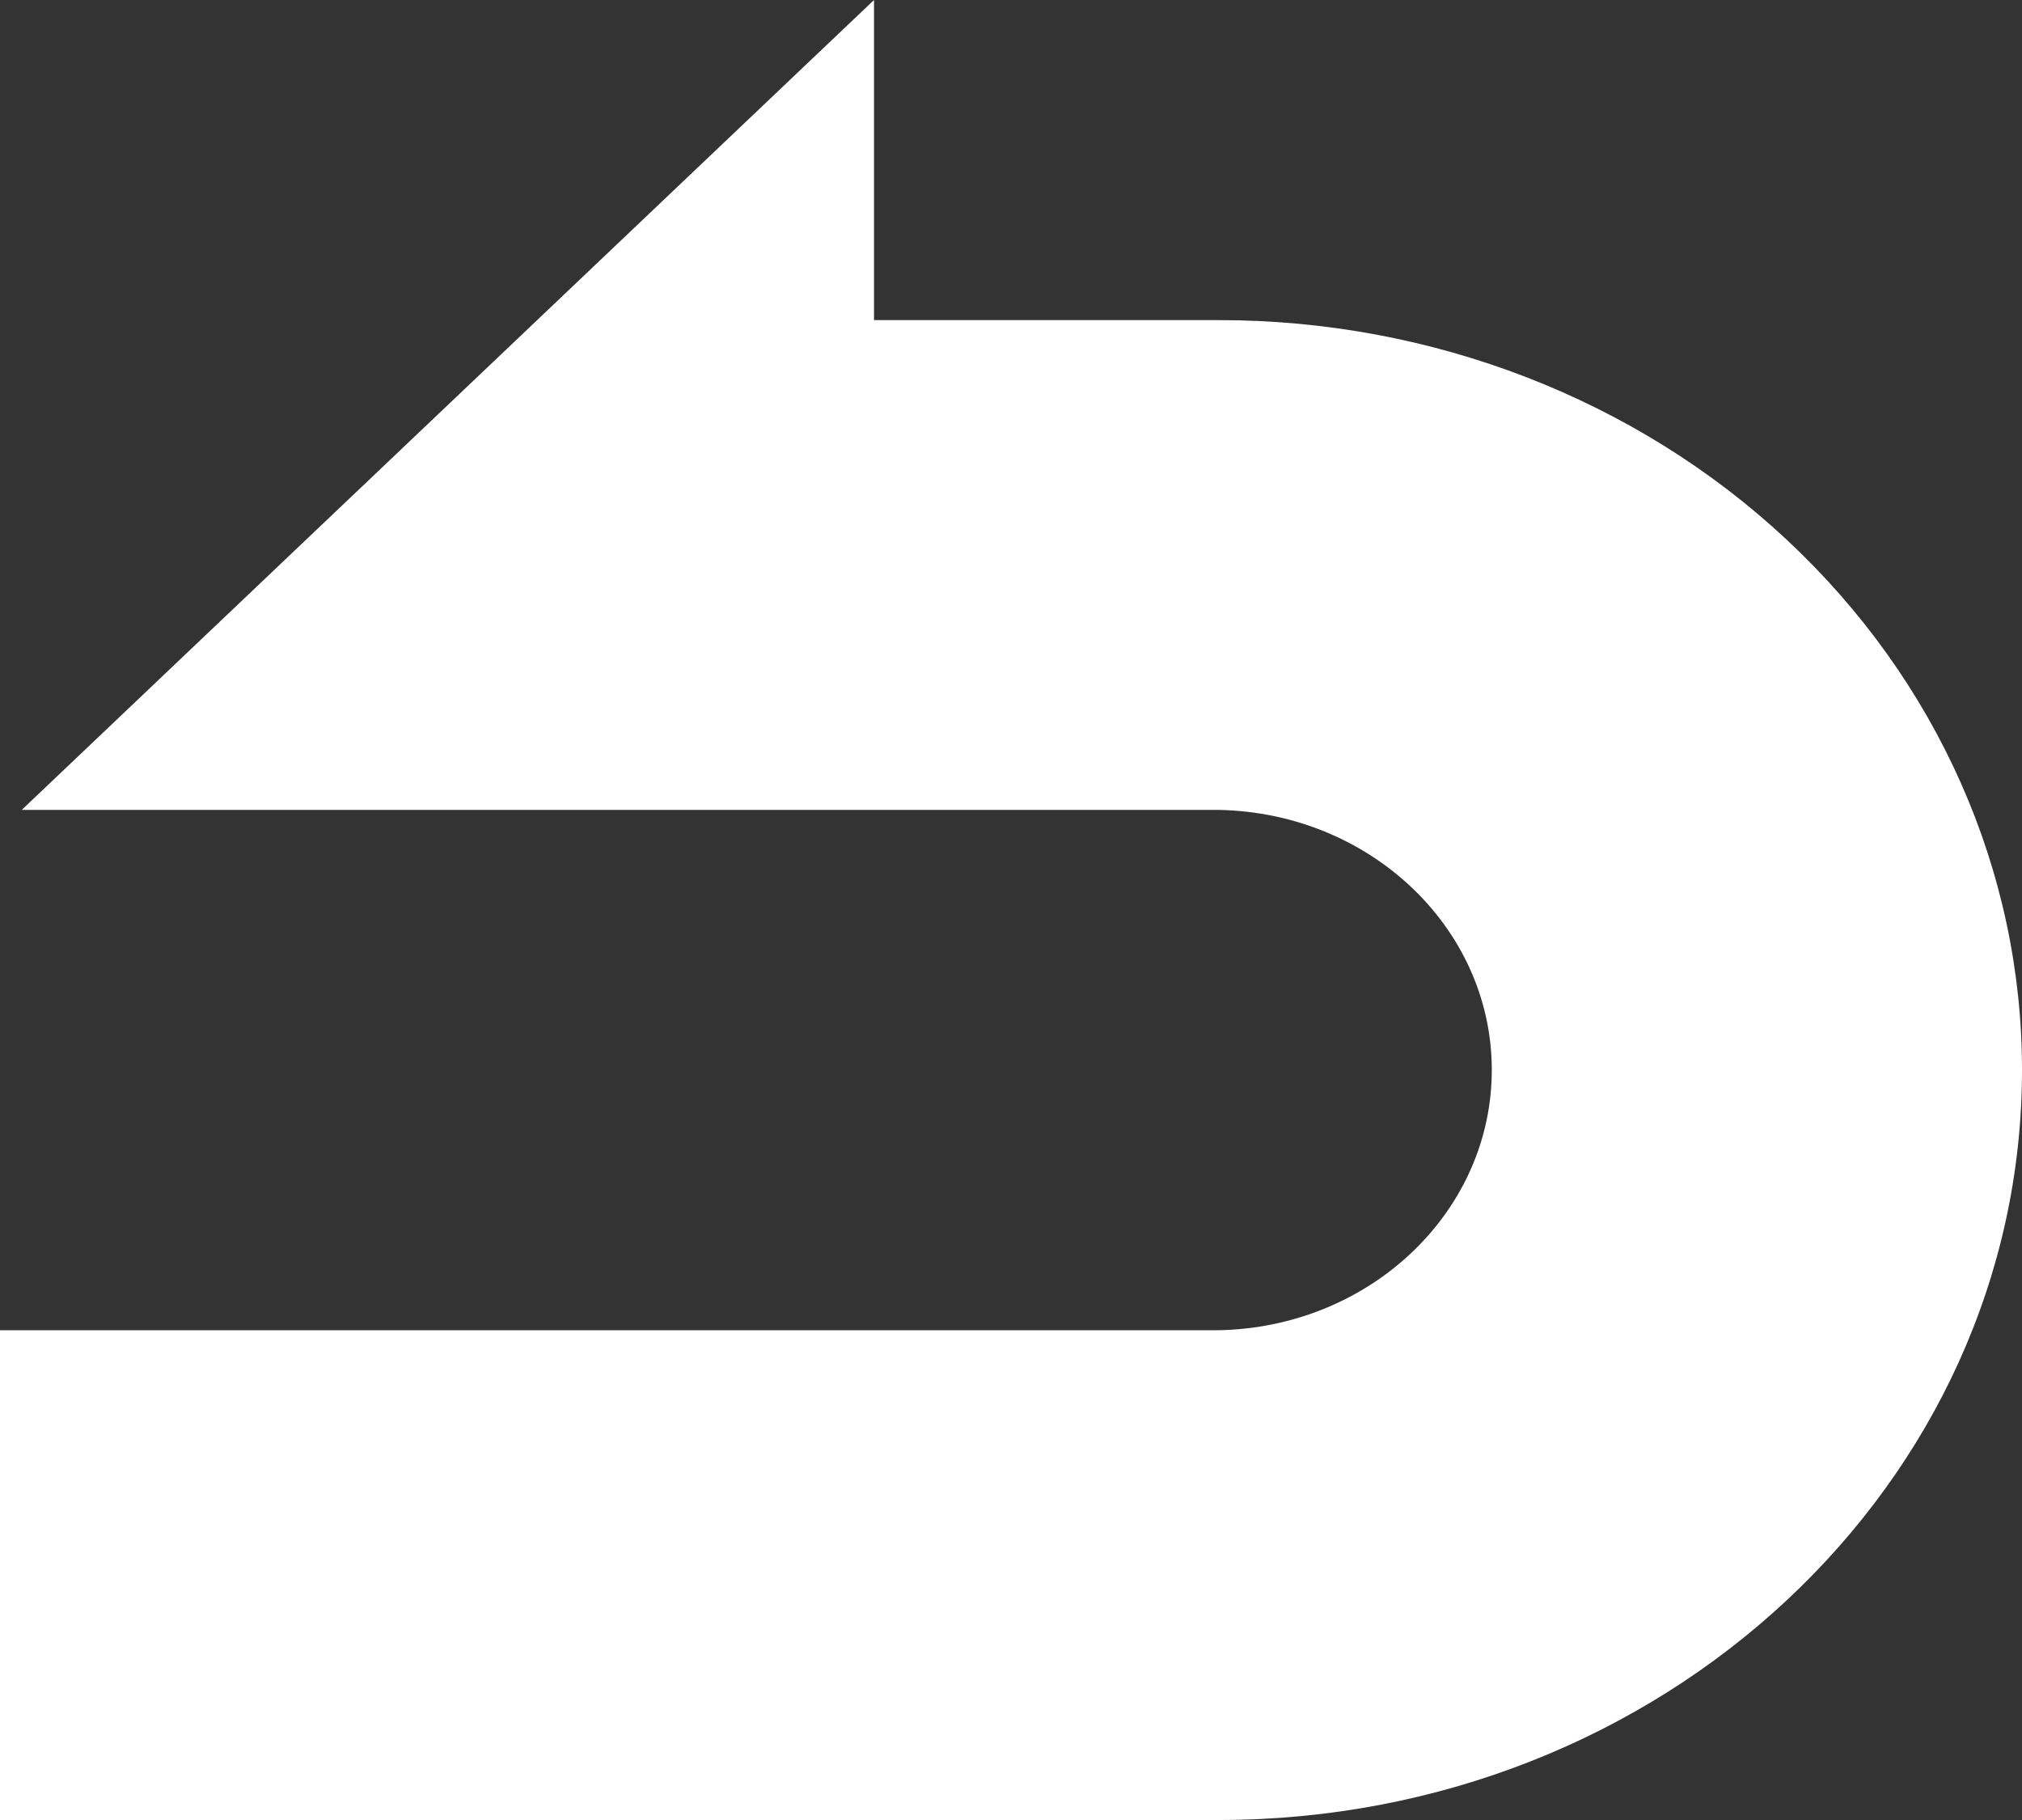
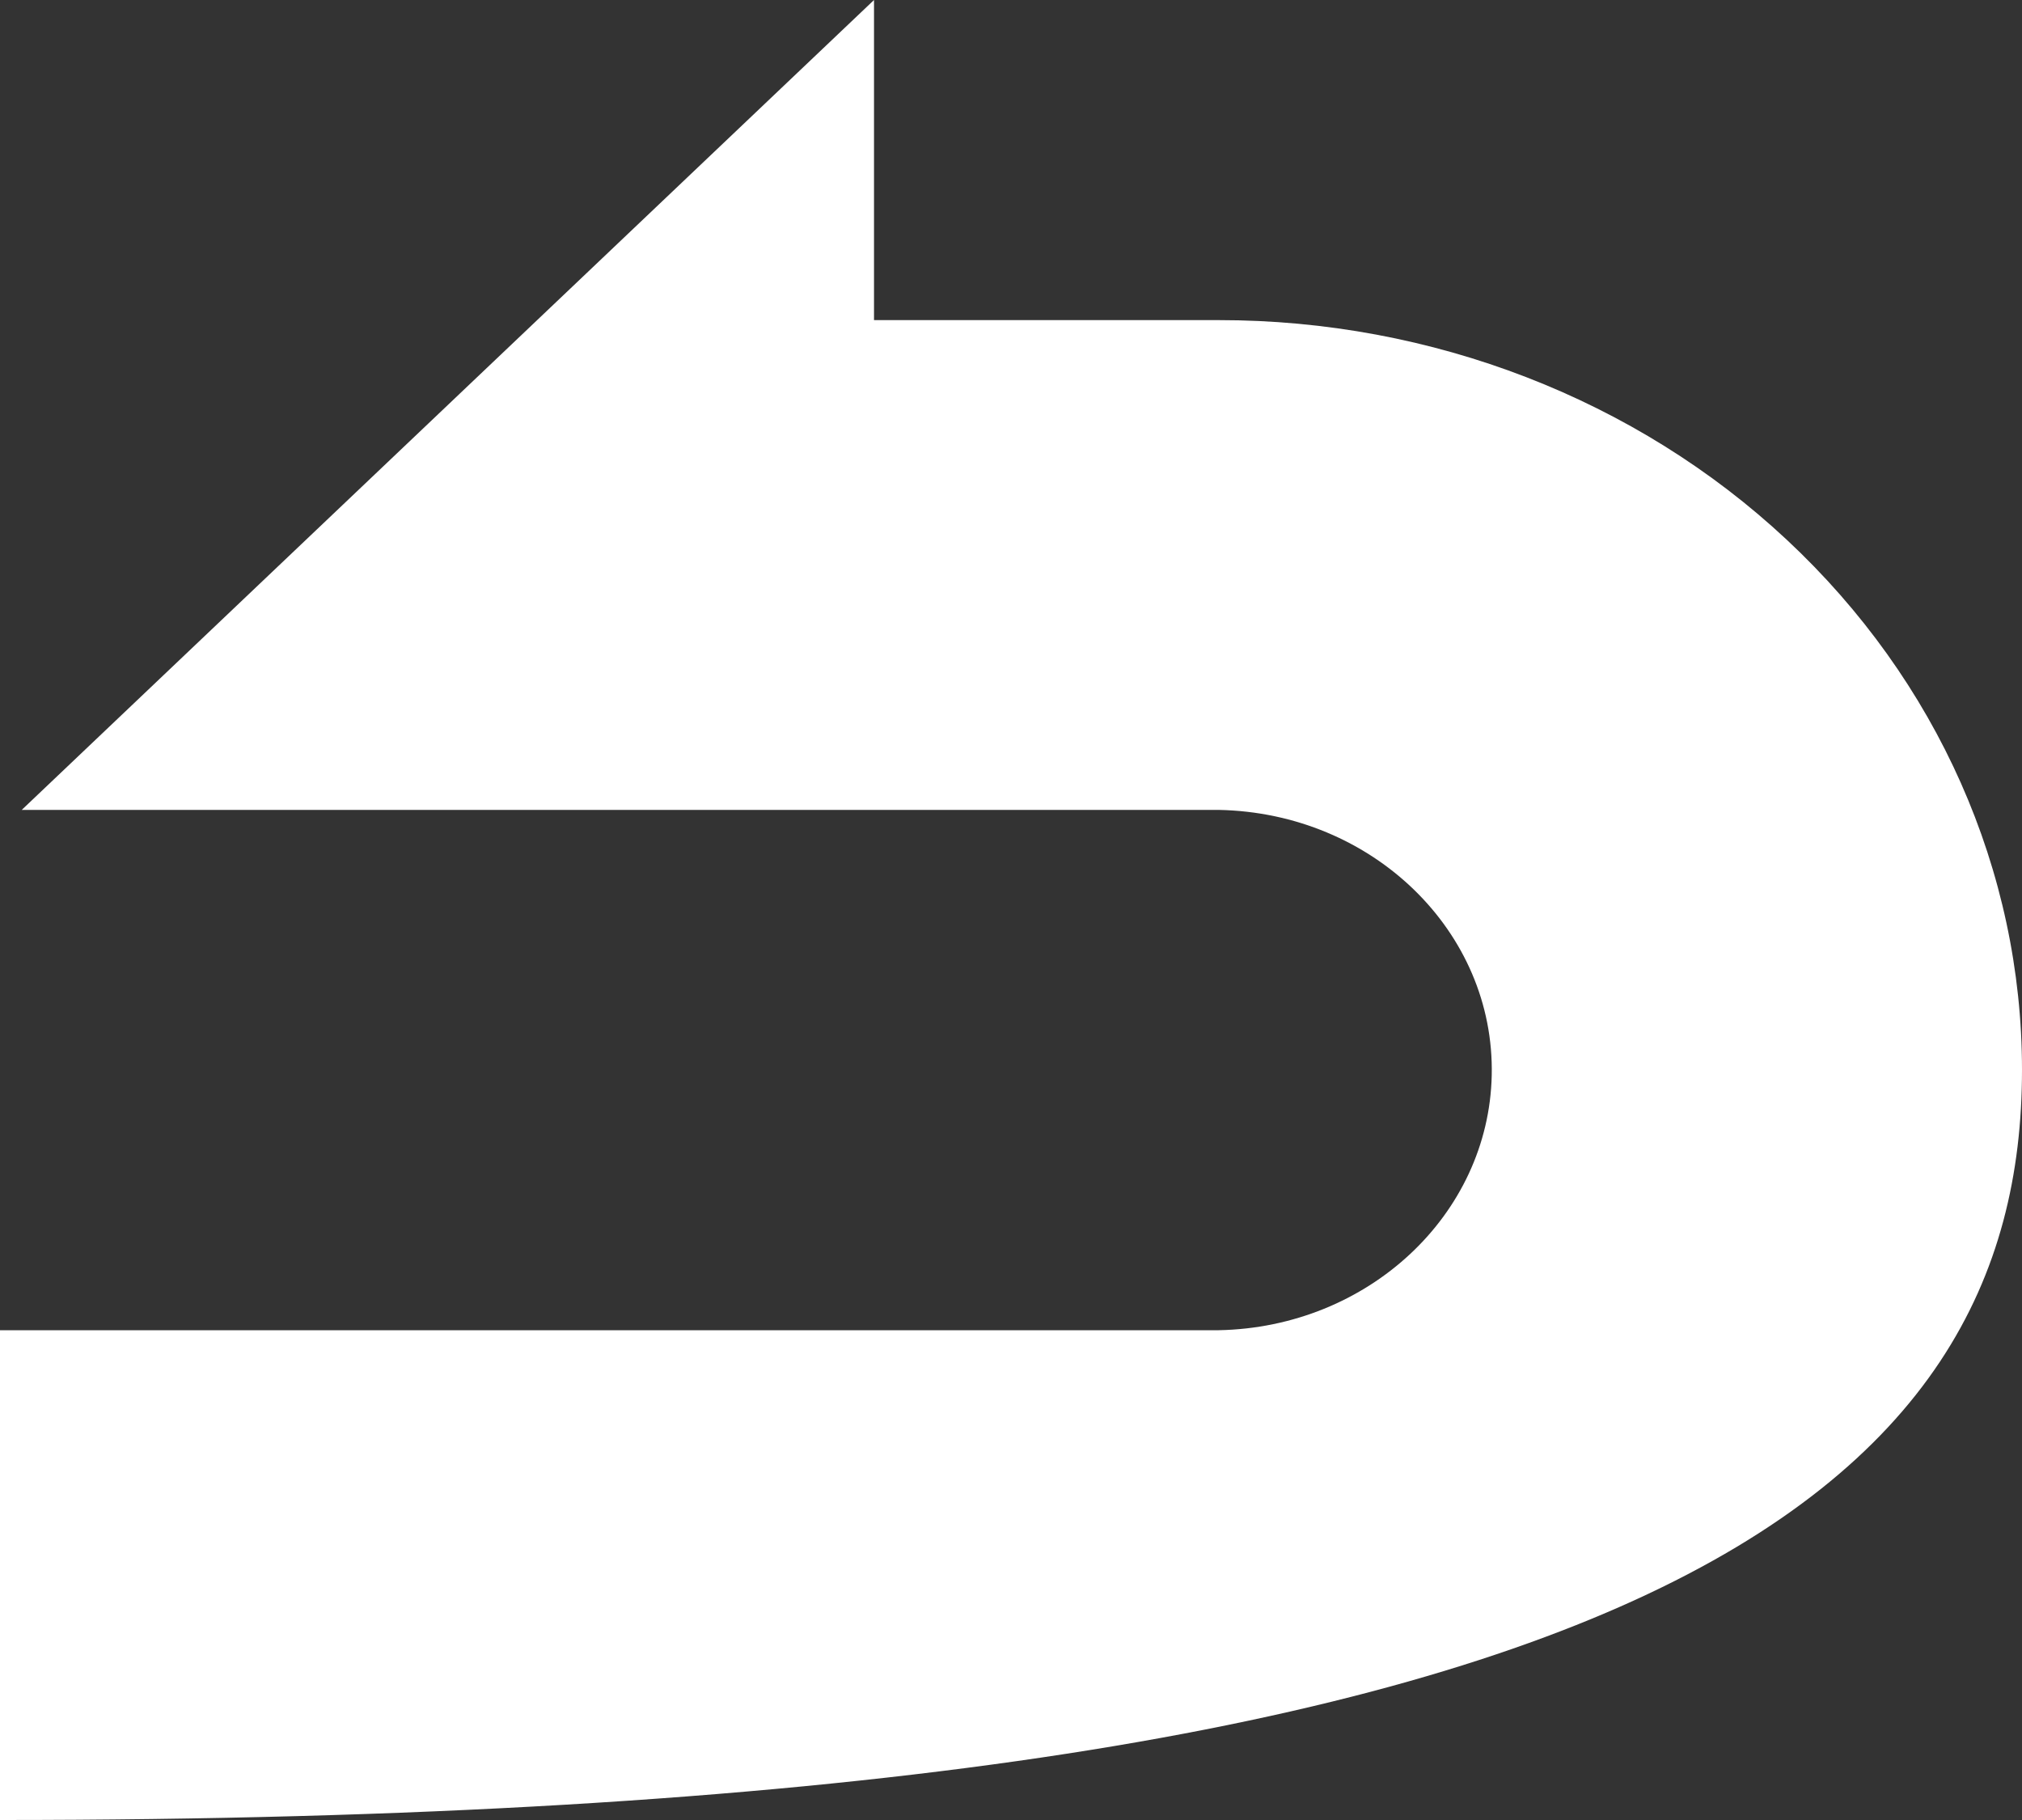
<svg xmlns="http://www.w3.org/2000/svg" width="20" height="18" data-name="svg" viewBox="0 0 20 18">
  <rect x="0" y="0" width="20" height="18" fill="#333333" stroke="none" />
-   <path d="M17.674 5.339c-1.489-1.392-3.511-2.174-5.619-2.173h-3.41V0L.215 8.01h11.839c1.523.029 2.732 1.204 2.701 2.625-.03 1.38-1.222 2.493-2.701 2.521H0V18h12.054C16.443 18 20 14.678 20 10.581c0-1.966-.837-3.852-2.326-5.242" style="fill:#fff" />
+   <path d="M17.674 5.339c-1.489-1.392-3.511-2.174-5.619-2.173h-3.41V0L.215 8.01h11.839c1.523.029 2.732 1.204 2.701 2.625-.03 1.38-1.222 2.493-2.701 2.521H0V18C16.443 18 20 14.678 20 10.581c0-1.966-.837-3.852-2.326-5.242" style="fill:#fff" />
</svg>